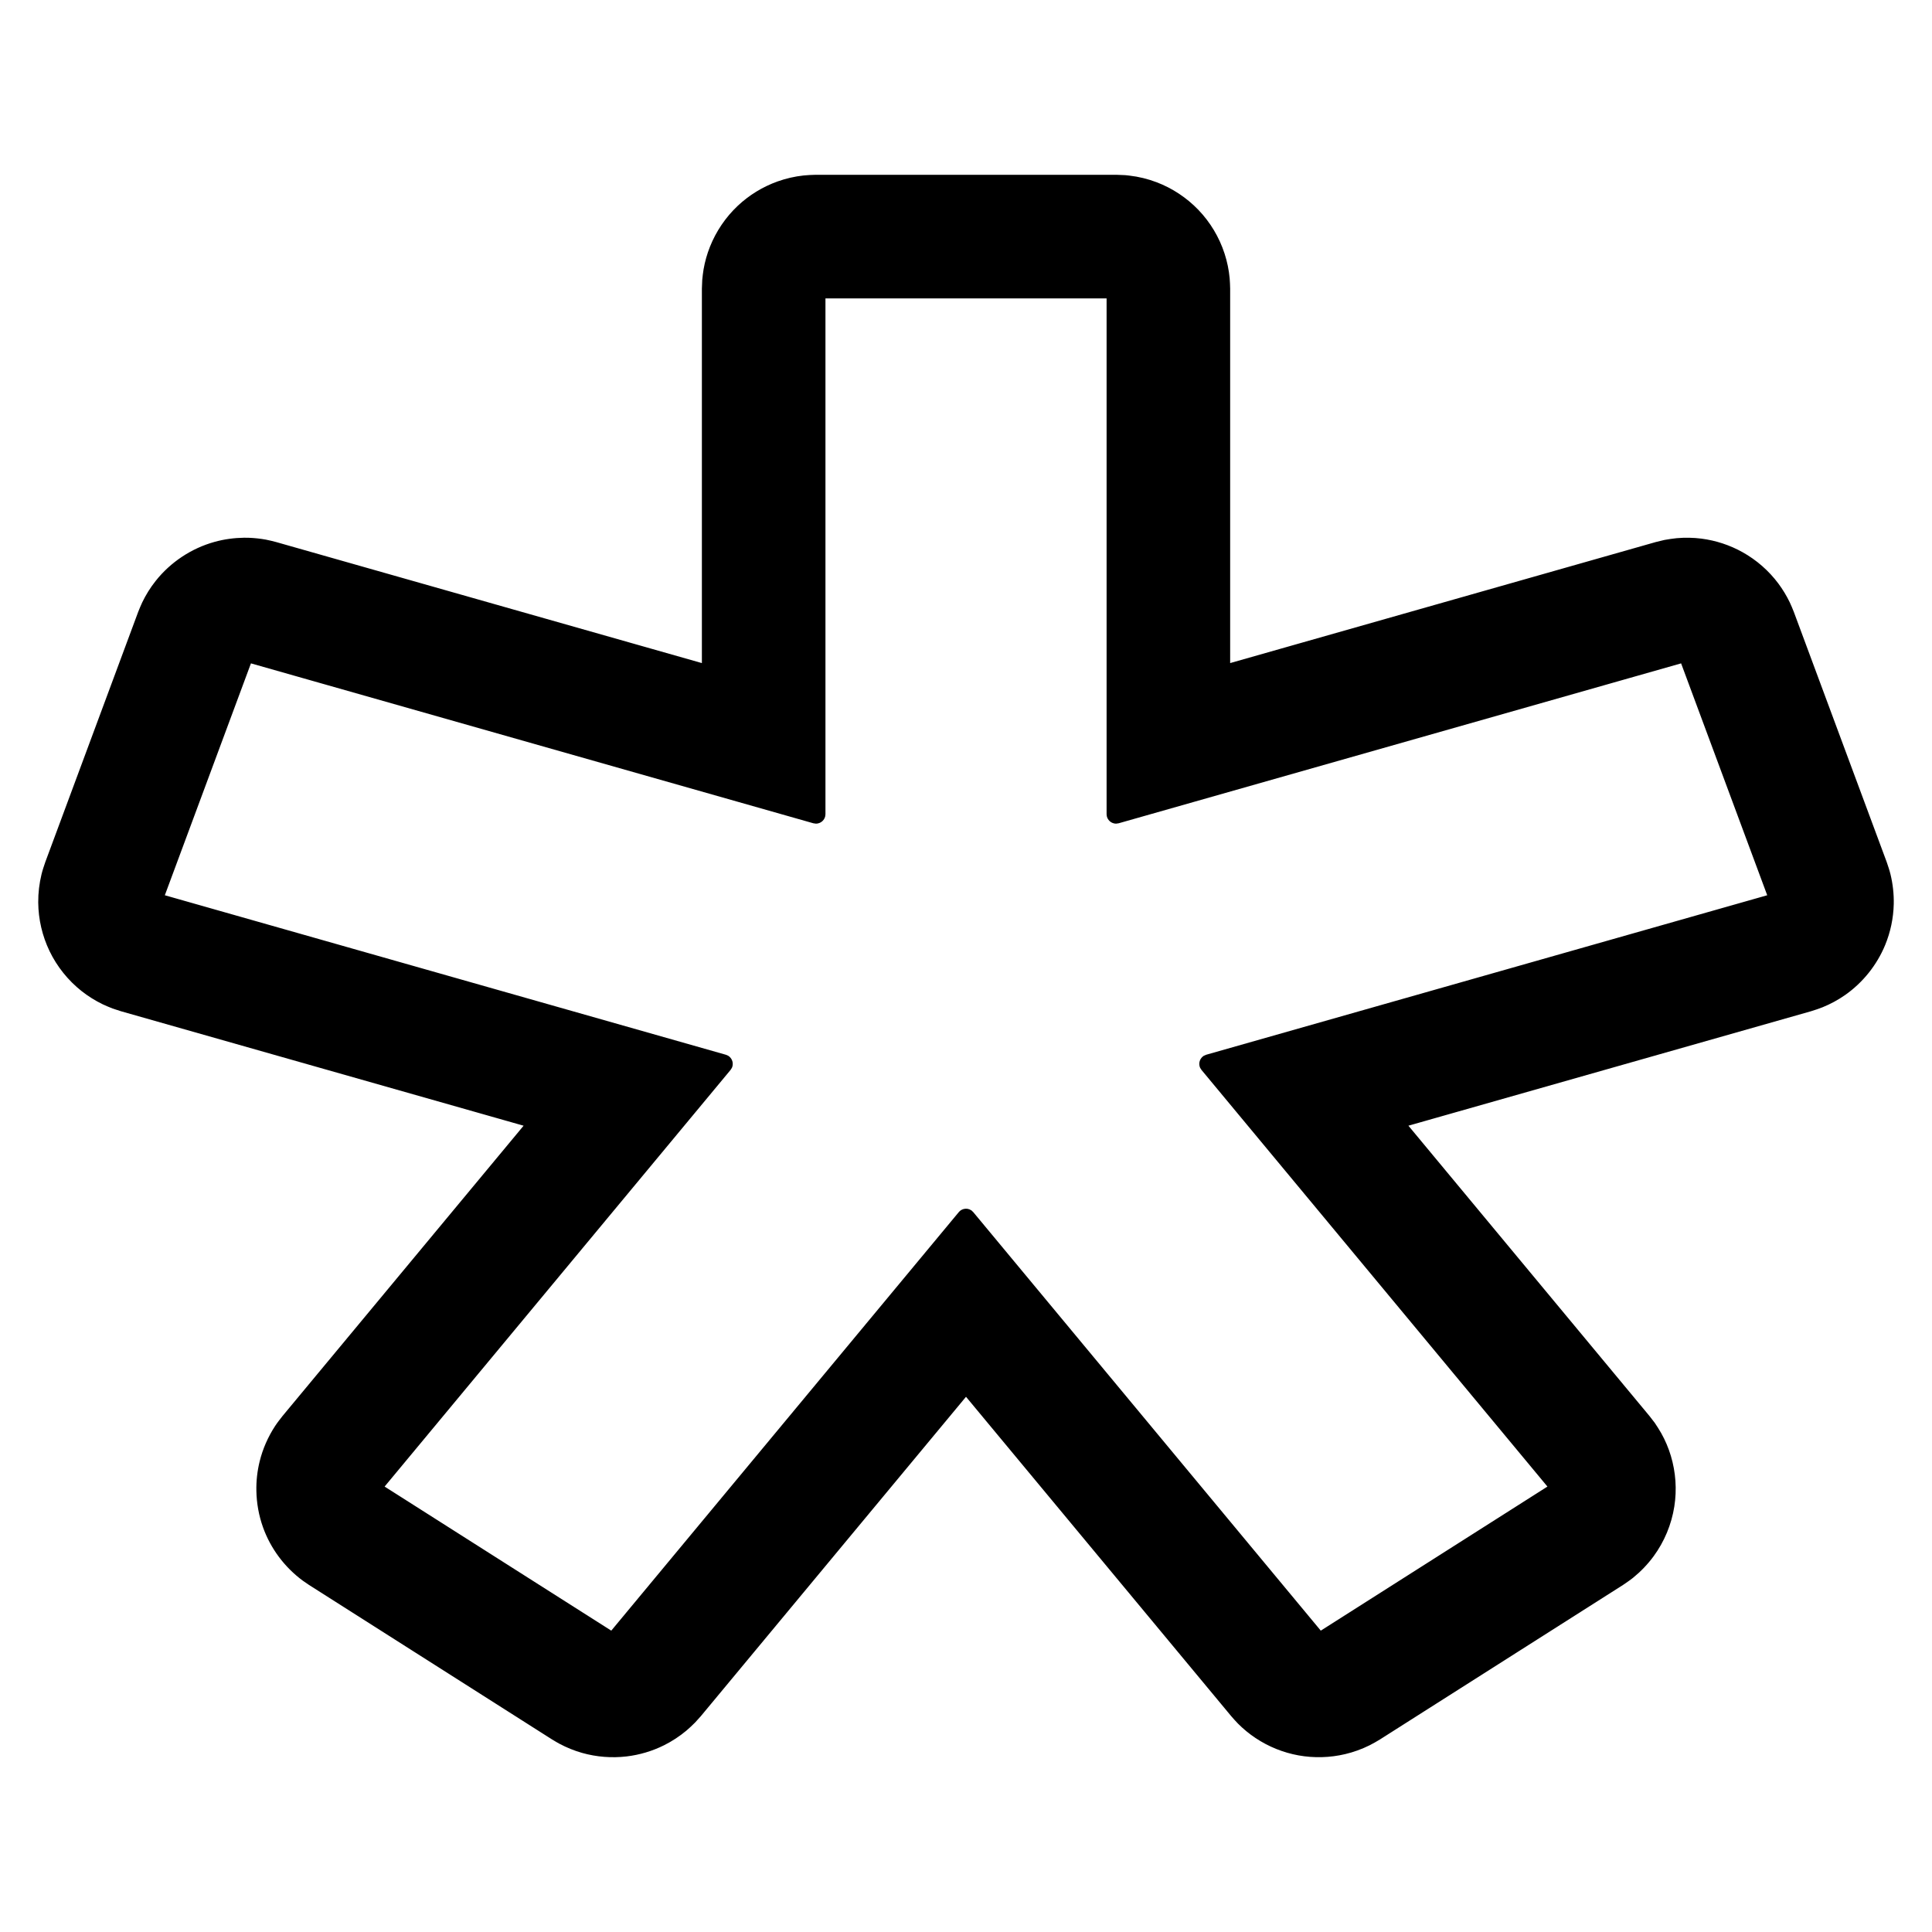
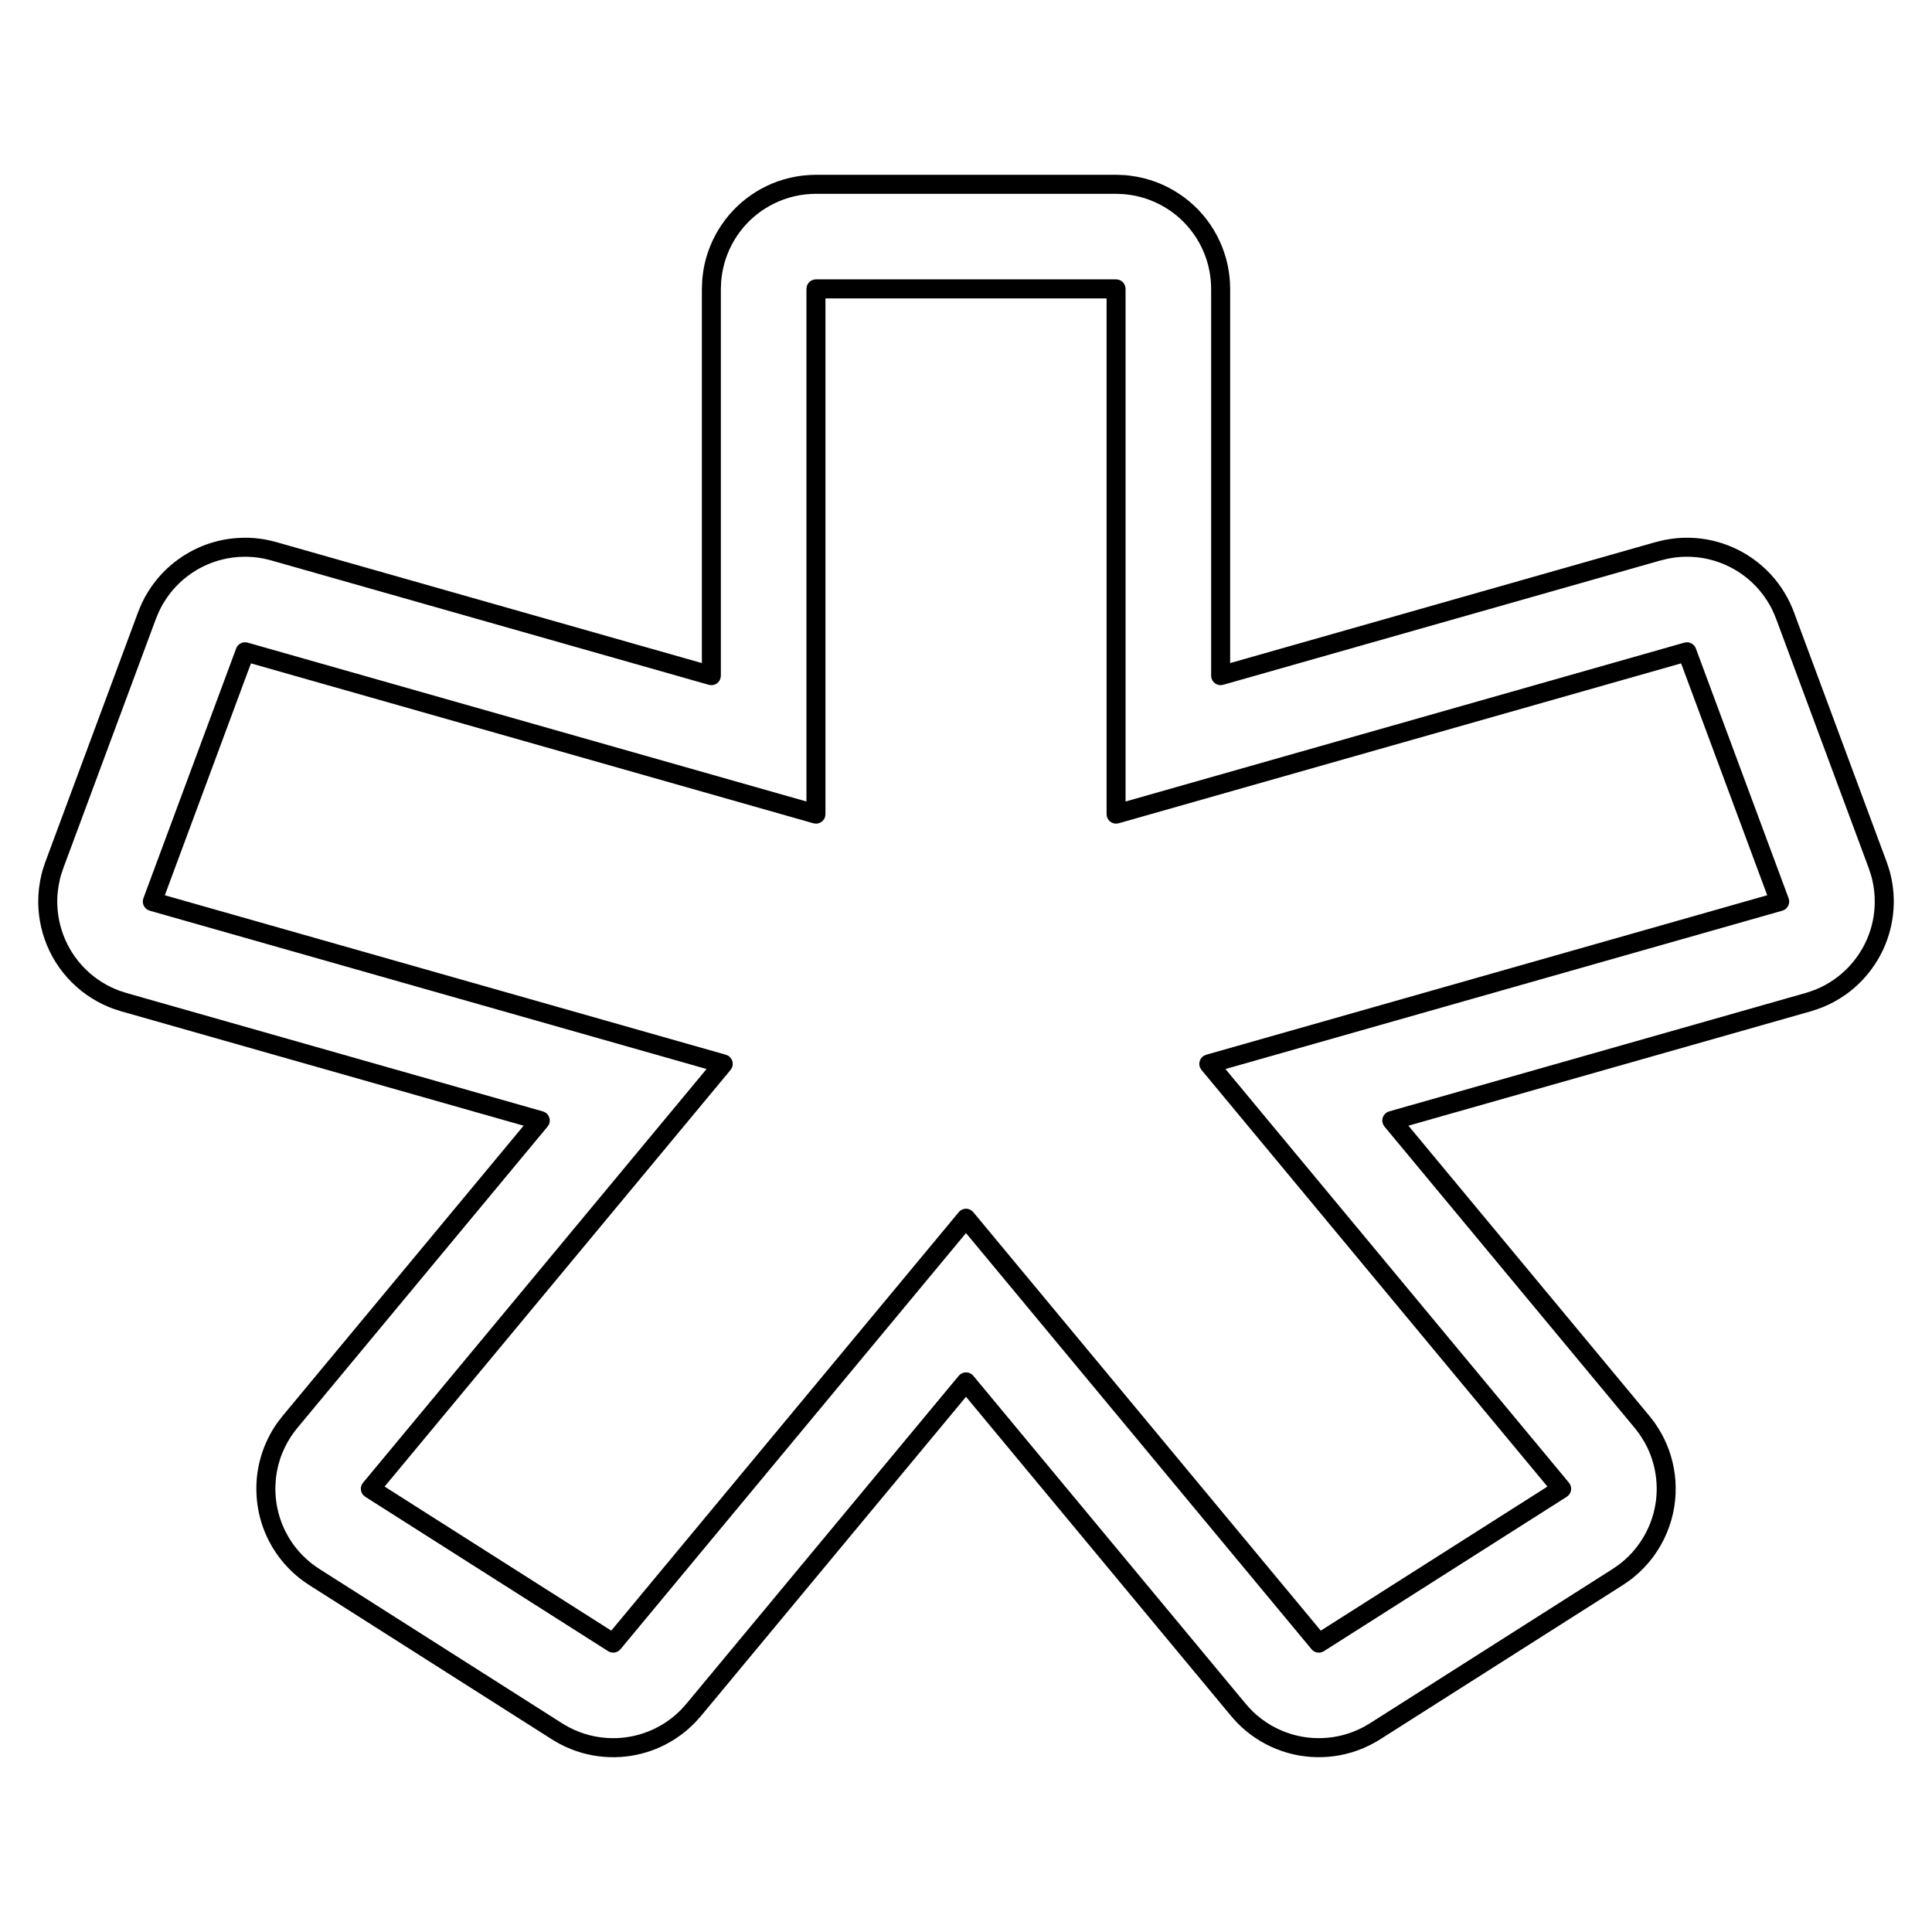
<svg xmlns="http://www.w3.org/2000/svg" fill="#000000" width="800px" height="800px" version="1.1" viewBox="144 144 512 512">
  <g>
-     <path d="m441.94 192.93c0.719 0.078 1.445 0.141 2.16 0.25 2.148 0.344 4.262 0.938 6.269 1.773 4.023 1.664 7.637 4.285 10.465 7.602 2.359 2.758 4.164 5.981 5.285 9.43 0.668 2.074 1.098 4.223 1.27 6.391 0.059 0.727 0.059 1.453 0.086 2.172v102.51l116-32.984 2.113-0.508c0.715-0.117 1.43-0.258 2.148-0.352 2.16-0.258 4.356-0.262 6.516-0.012 3.606 0.422 7.113 1.555 10.285 3.324 3.172 1.762 5.988 4.156 8.242 7.004 1.348 1.703 2.496 3.566 3.414 5.543 0.305 0.66 0.555 1.34 0.832 2.008l24.578 66.191c0.602 1.836 0.812 2.285 1.191 4.184 0.43 2.133 0.605 4.312 0.527 6.492-0.113 2.902-0.672 5.781-1.68 8.504-2 5.465-5.734 10.23-10.57 13.473-1.805 1.215-3.758 2.215-5.793 2.969-0.684 0.258-1.383 0.453-2.07 0.68l-110.38 31.375 66.328 79.891 1.305 1.695c0.387 0.598 0.797 1.18 1.168 1.793 1.098 1.836 1.977 3.797 2.625 5.832 1.293 4.086 1.625 8.453 0.961 12.68-0.664 4.231-2.316 8.285-4.801 11.773-1.242 1.738-2.684 3.34-4.289 4.746-1.426 1.254-1.855 1.484-3.414 2.562l-64.348 40.914c-0.609 0.348-1.203 0.727-1.824 1.055-1.859 0.992-3.828 1.773-5.863 2.32-4.066 1.09-8.383 1.242-12.52 0.43-3.449-0.68-6.758-2.016-9.707-3.918-1.77-1.145-3.402-2.492-4.867-4.004-0.488-0.508-0.938-1.043-1.406-1.566l-72.188-86.938-72.184 86.938-1.406 1.566c-0.508 0.48-0.996 0.992-1.52 1.453-1.57 1.402-3.309 2.617-5.16 3.621-3.086 1.676-6.488 2.762-9.977 3.172-3.488 0.414-7.051 0.156-10.438-0.754-2.035-0.547-4.004-1.328-5.863-2.32-0.621-0.328-1.215-0.707-1.824-1.055l-64.348-40.914c-0.578-0.402-1.18-0.785-1.758-1.215-1.711-1.281-3.269-2.762-4.637-4.402-1.828-2.191-3.316-4.656-4.394-7.301-2.43-5.965-2.703-12.703-0.754-18.844 0.648-2.035 1.527-3.996 2.625-5.832 0.977-1.633 1.316-1.984 2.473-3.488l66.328-79.891-110.38-31.375-2.07-0.68c-0.668-0.277-1.348-0.531-2.008-0.836-1.977-0.918-3.84-2.066-5.543-3.414-2.848-2.254-5.238-5.066-7.004-8.238-2.121-3.809-3.324-8.102-3.488-12.457-0.078-2.18 0.098-4.359 0.527-6.492 0.379-1.898 0.59-2.348 1.191-4.184l24.578-66.191c0.277-0.668 0.527-1.348 0.832-2.008 0.918-1.977 2.066-3.84 3.414-5.543 2.711-3.418 6.219-6.172 10.176-7.988 3.305-1.516 6.891-2.367 10.52-2.504 2.18-0.082 4.359 0.098 6.496 0.527 0.711 0.141 1.406 0.336 2.113 0.508l116 32.984v-102.51l0.086-2.172c0.086-0.723 0.145-1.441 0.258-2.16 0.336-2.148 0.93-4.258 1.762-6.273 1.395-3.348 3.445-6.422 6.008-8.984 3.086-3.078 6.891-5.41 11.035-6.758 2.066-0.676 4.219-1.105 6.387-1.27 0.723-0.059 1.449-0.059 2.176-0.086h79.535c0.727 0.027 1.449 0.055 2.176 0.086zm-81.711 27.617v139.2l-151.29-43.012-24.578 66.191 151.29 43.012-93.504 112.61 64.348 40.906 93.504-112.61 93.508 112.61 64.348-40.906-93.508-112.61 151.29-43.012-24.578-66.191-151.29 43.012v-139.2h-79.535z" />
    <path d="m210.04 286.52c1.488 0.066 2.961 0.219 4.422 0.488 0.91 0.172 1.805 0.41 2.703 0.637l112.84 32.078v-99.223l0.094-2.312c0.098-0.938 0.191-1.875 0.352-2.805 0.355-2.051 0.922-4.059 1.691-5.988 1.625-4.09 4.156-7.824 7.359-10.844 3.019-2.848 6.633-5.059 10.543-6.461 2.242-0.797 4.574-1.336 6.934-1.59 1.07-0.121 2.141-0.141 3.219-0.18h79.629c0.766 0.031 1.539 0.051 2.312 0.094 0.391 0.02 0.777 0.086 1.168 0.125 2.465 0.277 4.891 0.879 7.211 1.758 4.16 1.578 7.953 4.094 11.047 7.301 3.152 3.277 5.555 7.281 6.957 11.613 0.688 2.113 1.141 4.309 1.348 6.523 0.086 0.922 0.105 1.848 0.133 2.773v99.215l112.84-32.086 2.246-0.543c1.082-0.184 2.152-0.367 3.242-0.469 2.188-0.195 4.402-0.156 6.59 0.121 3.797 0.496 7.504 1.711 10.855 3.582 3.711 2.066 6.984 4.926 9.527 8.344 1.148 1.547 2.152 3.203 2.992 4.941 0.402 0.832 0.742 1.699 1.09 2.559l24.605 66.262c0.359 1.07 0.734 2.137 1 3.227 0.633 2.594 0.93 5.269 0.871 7.934-0.086 3.715-0.859 7.406-2.273 10.836-2.188 5.305-5.906 9.957-10.609 13.254-1.863 1.301-3.879 2.398-5.988 3.25-0.996 0.402-2.019 0.723-3.047 1.051l-106.7 30.336 63.891 76.945 1.391 1.805c0.586 0.898 1.188 1.785 1.711 2.723 1.07 1.91 1.93 3.93 2.555 6.023 1.305 4.328 1.621 8.949 0.918 13.414-0.746 4.758-2.641 9.316-5.488 13.195-1.555 2.113-3.383 4.023-5.418 5.676-0.859 0.691-1.785 1.301-2.695 1.93l-64.422 40.949c-0.891 0.531-1.785 1.066-2.715 1.527-2.055 1.023-4.234 1.816-6.469 2.344-4.051 0.965-8.297 1.078-12.395 0.34-4.051-0.734-7.949-2.309-11.371-4.594-1.68-1.117-3.238-2.398-4.652-3.816-0.633-0.645-1.223-1.324-1.809-1.992l-70.277-84.629-70.273 84.637-1.5 1.664c-0.758 0.742-1.504 1.48-2.316 2.16-1.82 1.52-3.812 2.828-5.934 3.887-3.106 1.547-6.477 2.551-9.926 2.961-3.945 0.461-7.981 0.145-11.805-0.938-2.07-0.59-4.078-1.402-5.981-2.418-0.504-0.266-0.984-0.559-1.469-0.848l-0.48-0.285-64.414-40.949c-0.547-0.371-1.098-0.742-1.641-1.125-4.828-3.555-8.555-8.527-10.57-14.18-1.102-3.09-1.691-6.356-1.75-9.633-0.055-2.617 0.238-5.246 0.863-7.789 0.812-3.328 2.215-6.508 4.086-9.383 0.605-0.926 1.301-1.785 1.977-2.664l63.891-76.938-106.71-30.336-2.199-0.719c-0.875-0.359-1.754-0.699-2.606-1.109-2-0.965-3.898-2.156-5.648-3.535-3.566-2.824-6.488-6.469-8.465-10.574-1.93-4.008-2.965-8.441-3-12.895-0.02-2.519 0.285-5.043 0.879-7.492 0.266-1.09 0.641-2.156 1-3.227l24.605-66.262c0.348-0.859 0.688-1.727 1.09-2.559 0.965-2.008 2.152-3.906 3.535-5.648 3.957-4.996 9.488-8.664 15.633-10.367 2.555-0.707 5.184-1.059 7.836-1.098 0.441 0 0.891 0.008 1.332 0.02zm150.23-91.16c-0.918 0.027-1.836 0.047-2.758 0.148-1.969 0.211-3.91 0.66-5.766 1.328-3.375 1.207-6.488 3.144-9.066 5.641-2.543 2.473-4.551 5.484-5.859 8.773-0.641 1.613-1.117 3.285-1.406 4.996-0.141 0.766-0.207 1.547-0.301 2.32l-0.078 2.035v102.46l-0.086 0.652c-0.086 0.207-0.145 0.426-0.258 0.617-0.449 0.773-1.309 1.262-2.207 1.246-0.219 0-0.434-0.062-0.652-0.098l-115.96-32.965c-0.773-0.195-1.547-0.402-2.324-0.547-1.707-0.316-3.438-0.457-5.168-0.414-3.547 0.078-7.07 0.91-10.273 2.438-3.238 1.543-6.133 3.785-8.445 6.527-1.273 1.52-2.363 3.184-3.25 4.949-0.41 0.824-0.746 1.676-1.098 2.535l-24.551 66.105c-0.297 0.914-0.629 1.816-0.852 2.754-0.555 2.281-0.809 4.648-0.723 6.992 0.133 3.586 1.047 7.137 2.652 10.348 1.637 3.277 4.008 6.195 6.883 8.469 1.461 1.152 3.039 2.141 4.711 2.949 0.57 0.27 1.145 0.508 1.727 0.738l0.43 0.172 1.934 0.633 110.33 31.371c0.508 0.215 0.672 0.227 1.078 0.621 0.602 0.59 0.871 1.461 0.707 2.293-0.113 0.551-0.238 0.656-0.535 1.117l-66.305 79.855c-0.574 0.738-1.168 1.473-1.684 2.266-1.262 1.93-2.281 4.031-2.977 6.238-0.652 2.086-1.043 4.254-1.141 6.441-0.141 3.094 0.285 6.211 1.262 9.152 0.887 2.668 2.234 5.184 3.949 7.418 1.238 1.602 2.672 3.055 4.258 4.316 0.707 0.559 1.457 1.062 2.207 1.57l64.281 40.867c0.66 0.391 1.32 0.801 2 1.148 1.688 0.871 3.469 1.547 5.305 2.016 2.996 0.766 6.133 0.977 9.199 0.613 3.41-0.402 6.734-1.512 9.699-3.234 1.34-0.781 2.617-1.688 3.793-2.703 0.574-0.496 1.102-1.031 1.645-1.555l1.316-1.473 72.156-86.891 0.457-0.438c0.184-0.098 0.355-0.223 0.555-0.297 0.793-0.316 1.711-0.199 2.402 0.297 0.168 0.125 0.305 0.293 0.457 0.438l72.164 86.898c0.59 0.672 1.168 1.34 1.805 1.969 1.484 1.445 3.152 2.707 4.941 3.754 2.523 1.457 5.293 2.484 8.16 3.004 3.648 0.66 7.445 0.504 11.027-0.457 1.852-0.492 3.641-1.207 5.332-2.106 0.43-0.23 0.844-0.484 1.262-0.734l0.422-0.25 64.281-40.867c0.555-0.383 1.113-0.758 1.66-1.148 5.106-3.805 8.609-9.602 9.688-15.863 0.535-3.113 0.473-6.324-0.172-9.418-0.492-2.375-1.336-4.684-2.492-6.824-0.484-0.891-1.039-1.723-1.598-2.57l-1.219-1.586-66.297-79.848-0.336-0.527c-0.172-0.516-0.27-0.656-0.242-1.211 0.043-0.844 0.52-1.625 1.254-2.047 0.18-0.105 0.383-0.164 0.574-0.246l110.34-31.371c0.875-0.281 1.75-0.547 2.609-0.898 1.758-0.707 3.43-1.617 4.984-2.707 3.918-2.742 7.023-6.621 8.848-11.043 1.18-2.859 1.82-5.938 1.887-9.031 0.055-2.227-0.195-4.457-0.727-6.621-0.223-0.938-0.555-1.84-0.852-2.754l-24.551-66.105c-0.352-0.859-0.684-1.711-1.098-2.535-0.914-1.824-2.047-3.535-3.371-5.09-1.941-2.273-4.289-4.195-6.898-5.648-2.992-1.664-6.32-2.715-9.723-3.059-1.844-0.184-3.707-0.164-5.551 0.051-0.504 0.062-1 0.152-1.496 0.238l-0.449 0.074-1.98 0.48-115.96 32.965c-0.574 0.086-0.734 0.172-1.312 0.02-0.875-0.223-1.574-0.91-1.805-1.785-0.059-0.211-0.059-0.434-0.086-0.652v-102.47c-0.027-0.793-0.039-1.59-0.113-2.383-0.16-1.727-0.504-3.43-1.012-5.082-1.043-3.391-2.812-6.547-5.16-9.211-2.363-2.695-5.316-4.867-8.59-6.336-1.801-0.812-3.707-1.406-5.648-1.777-0.891-0.164-1.785-0.258-2.684-0.355l-2.035-0.082h-79.449zm80.152 22.758c0.195 0.086 0.414 0.145 0.605 0.25 0.578 0.332 1 0.891 1.172 1.531 0.059 0.215 0.059 0.438 0.086 0.648v135.86l148.09-42.102 0.613-0.094c0.207 0.02 0.418 0.016 0.621 0.059 0.617 0.141 1.164 0.512 1.527 1.027 0.121 0.172 0.191 0.367 0.285 0.555l24.578 66.191c0.055 0.223 0.133 0.441 0.152 0.672 0.074 0.938-0.391 1.855-1.191 2.352-0.195 0.121-0.422 0.188-0.633 0.277l-147.57 41.957 91.031 109.63 0.332 0.508c0.066 0.191 0.152 0.379 0.199 0.578 0.164 0.805-0.074 1.664-0.648 2.258-0.141 0.152-0.312 0.258-0.469 0.391l-64.348 40.906c-0.18 0.086-0.355 0.195-0.543 0.262-0.777 0.258-1.652 0.125-2.305-0.363-0.164-0.117-0.297-0.277-0.441-0.414l-91.566-110.28-91.562 110.28-0.441 0.414c-0.172 0.102-0.336 0.219-0.523 0.297-0.559 0.238-1.199 0.258-1.781 0.066-0.188-0.066-0.363-0.176-0.543-0.262l-64.348-40.906c-0.414-0.344-0.562-0.402-0.84-0.879-0.402-0.715-0.434-1.605-0.078-2.348 0.094-0.184 0.219-0.344 0.332-0.508l91.031-109.63-147.57-41.957-0.637-0.277c-0.176-0.152-0.375-0.27-0.527-0.441-0.477-0.516-0.715-1.215-0.66-1.91 0.02-0.23 0.098-0.449 0.152-0.672l24.578-66.191c0.094-0.188 0.164-0.383 0.285-0.555 0.48-0.695 1.301-1.113 2.148-1.086 0.203 0.008 0.406 0.066 0.613 0.094l148.09 42.102v-135.86l0.086-0.648c0.082-0.203 0.141-0.414 0.254-0.605 0.328-0.574 0.883-1.004 1.523-1.176 0.211-0.055 0.438-0.059 0.656-0.086h79.535c0.219 0.027 0.438 0.059 0.656 0.086zm-38.945 246.68 0.457 0.438 92.086 110.9 60.066-38.18-91.676-110.41c-0.297-0.465-0.422-0.562-0.535-1.117-0.164-0.824 0.105-1.703 0.715-2.293 0.395-0.391 0.559-0.402 1.07-0.621l148.67-42.266-22.82-61.453-149.05 42.379c-0.574 0.086-0.734 0.164-1.312 0.012-0.875-0.219-1.566-0.91-1.805-1.777-0.059-0.219-0.059-0.441-0.086-0.66v-136.67h-74.504v136.67c-0.027 0.219-0.027 0.441-0.086 0.66-0.238 0.867-0.93 1.559-1.805 1.777-0.578 0.152-0.738 0.074-1.312-0.012l-149.05-42.379-22.82 61.453 148.67 42.266c0.512 0.219 0.676 0.23 1.07 0.621 0.609 0.59 0.879 1.469 0.715 2.293-0.113 0.555-0.238 0.652-0.535 1.117l-91.676 110.41 60.066 38.18 92.086-110.9c0.152-0.148 0.289-0.312 0.457-0.438 0.516-0.371 1.16-0.535 1.797-0.457 0.203 0.027 0.402 0.105 0.605 0.16 0.188 0.098 0.371 0.199 0.555 0.297z" />
  </g>
</svg>